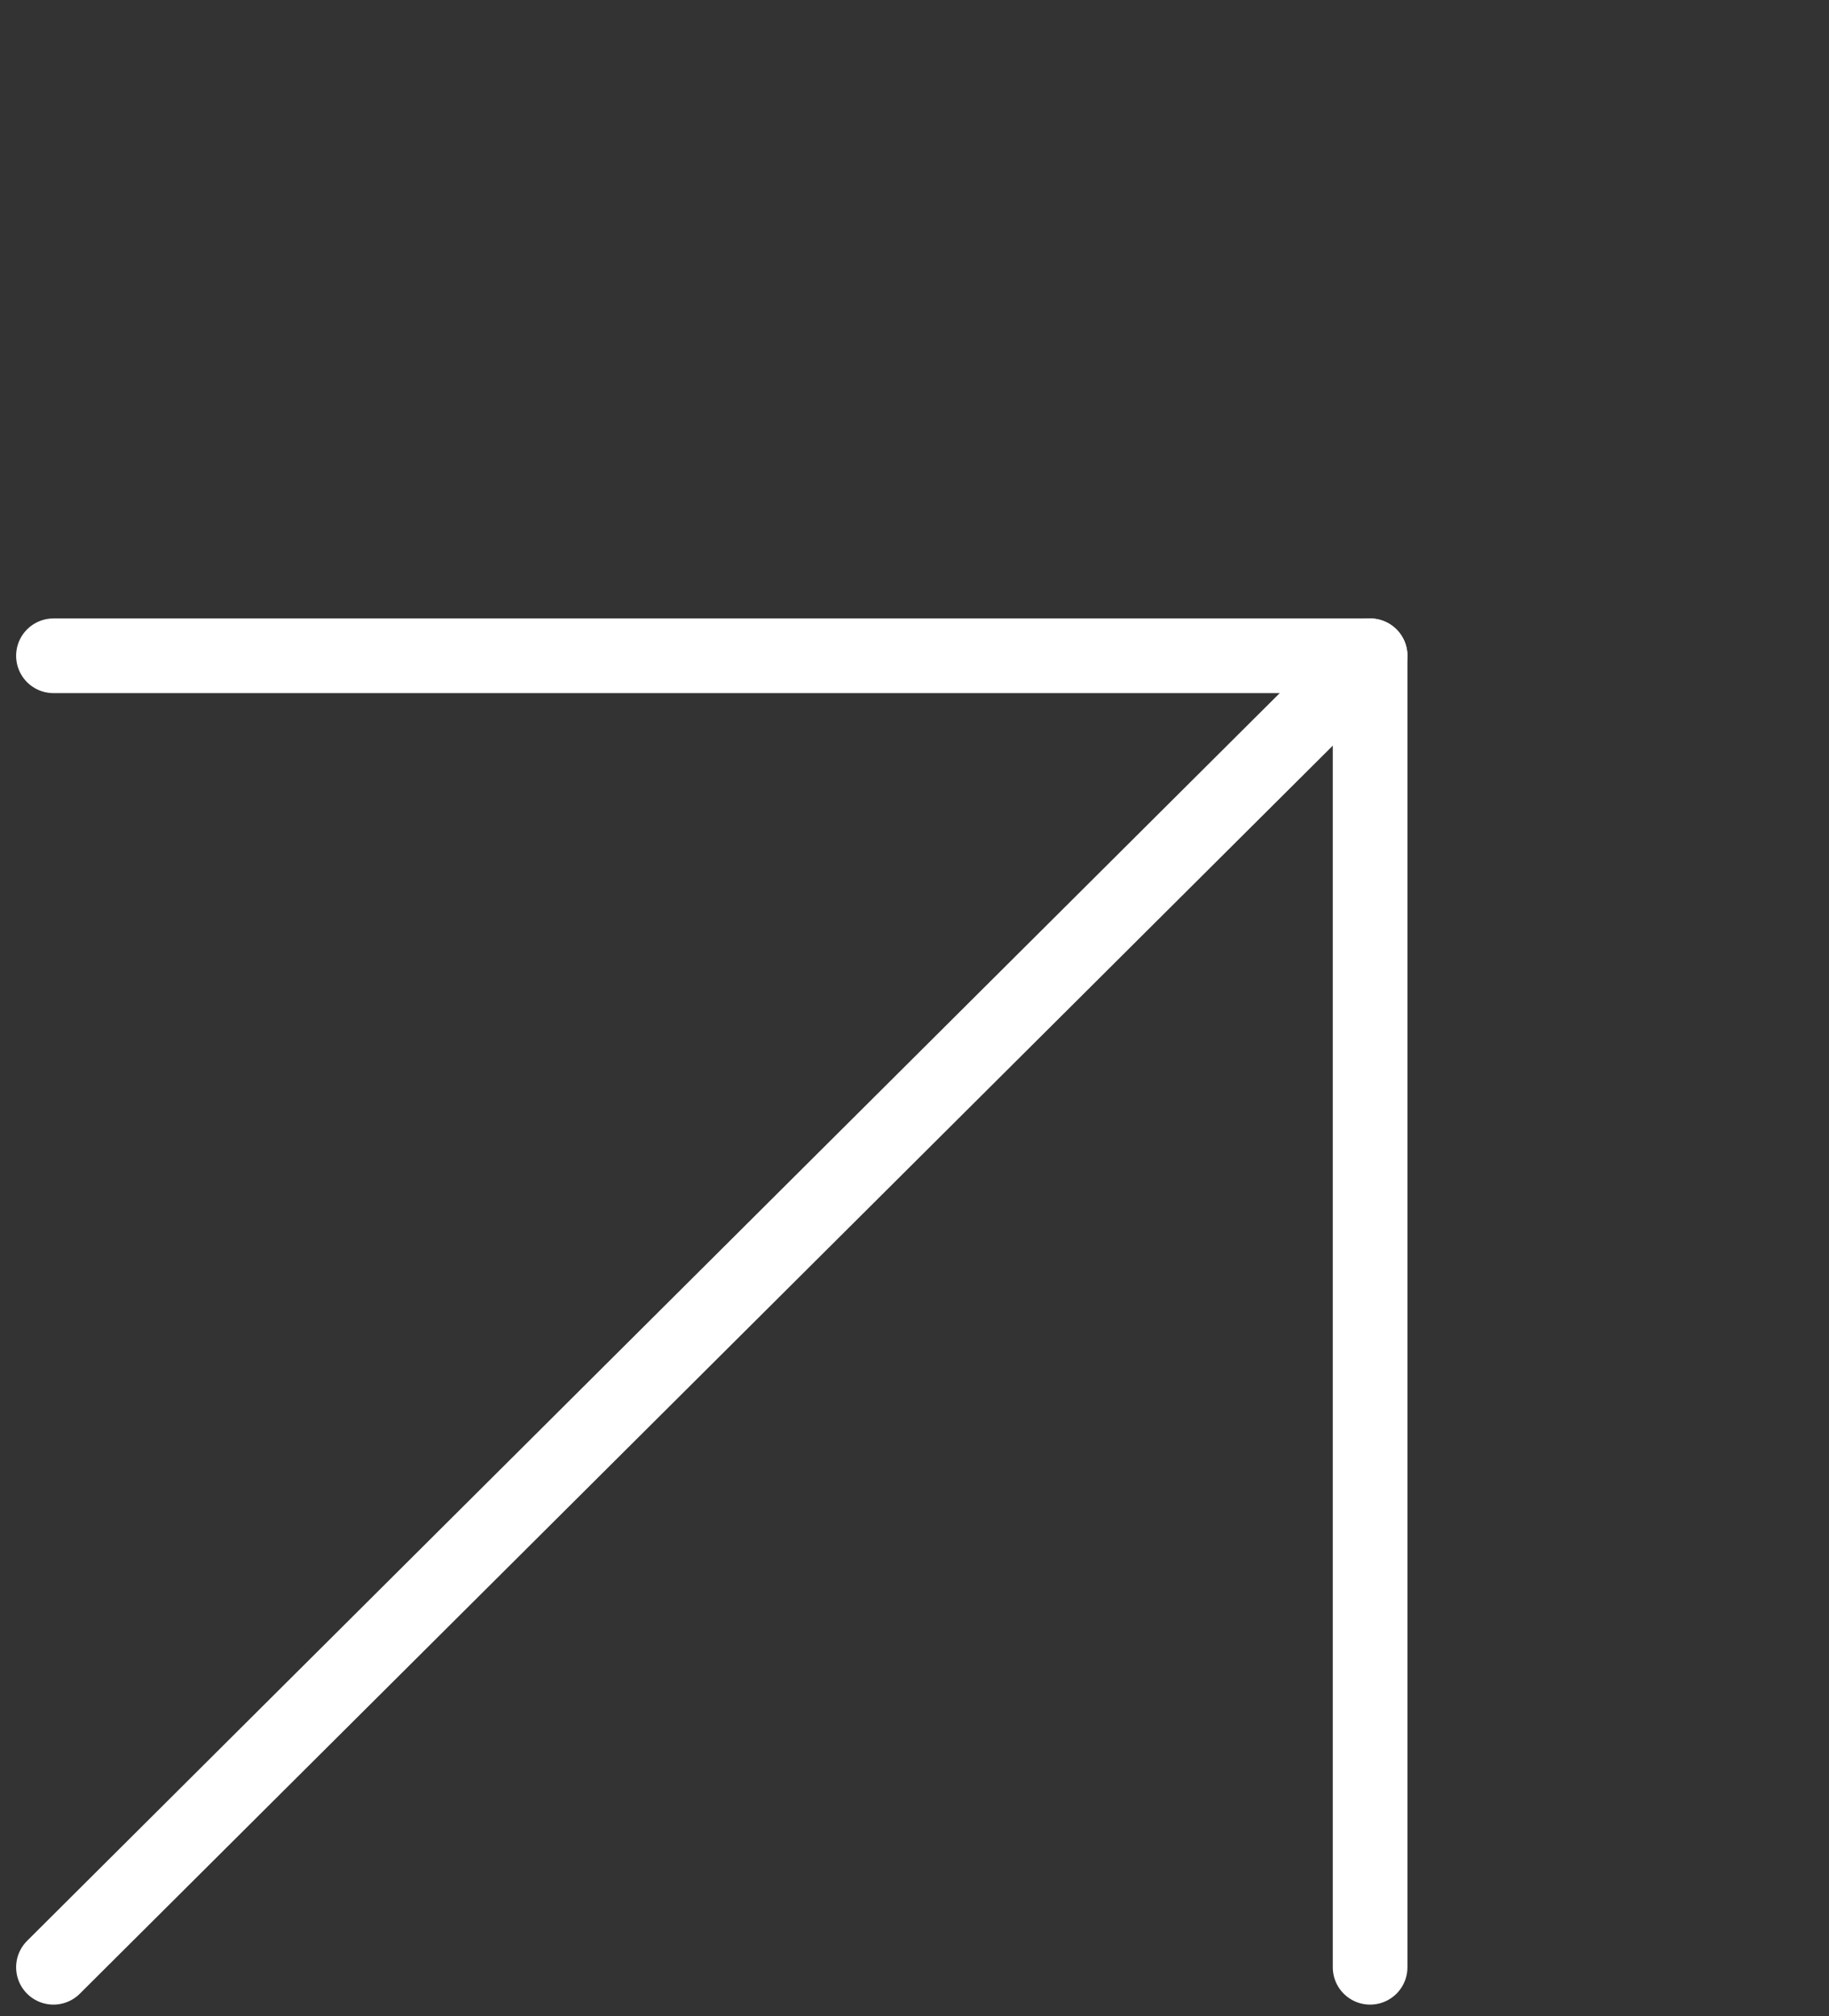
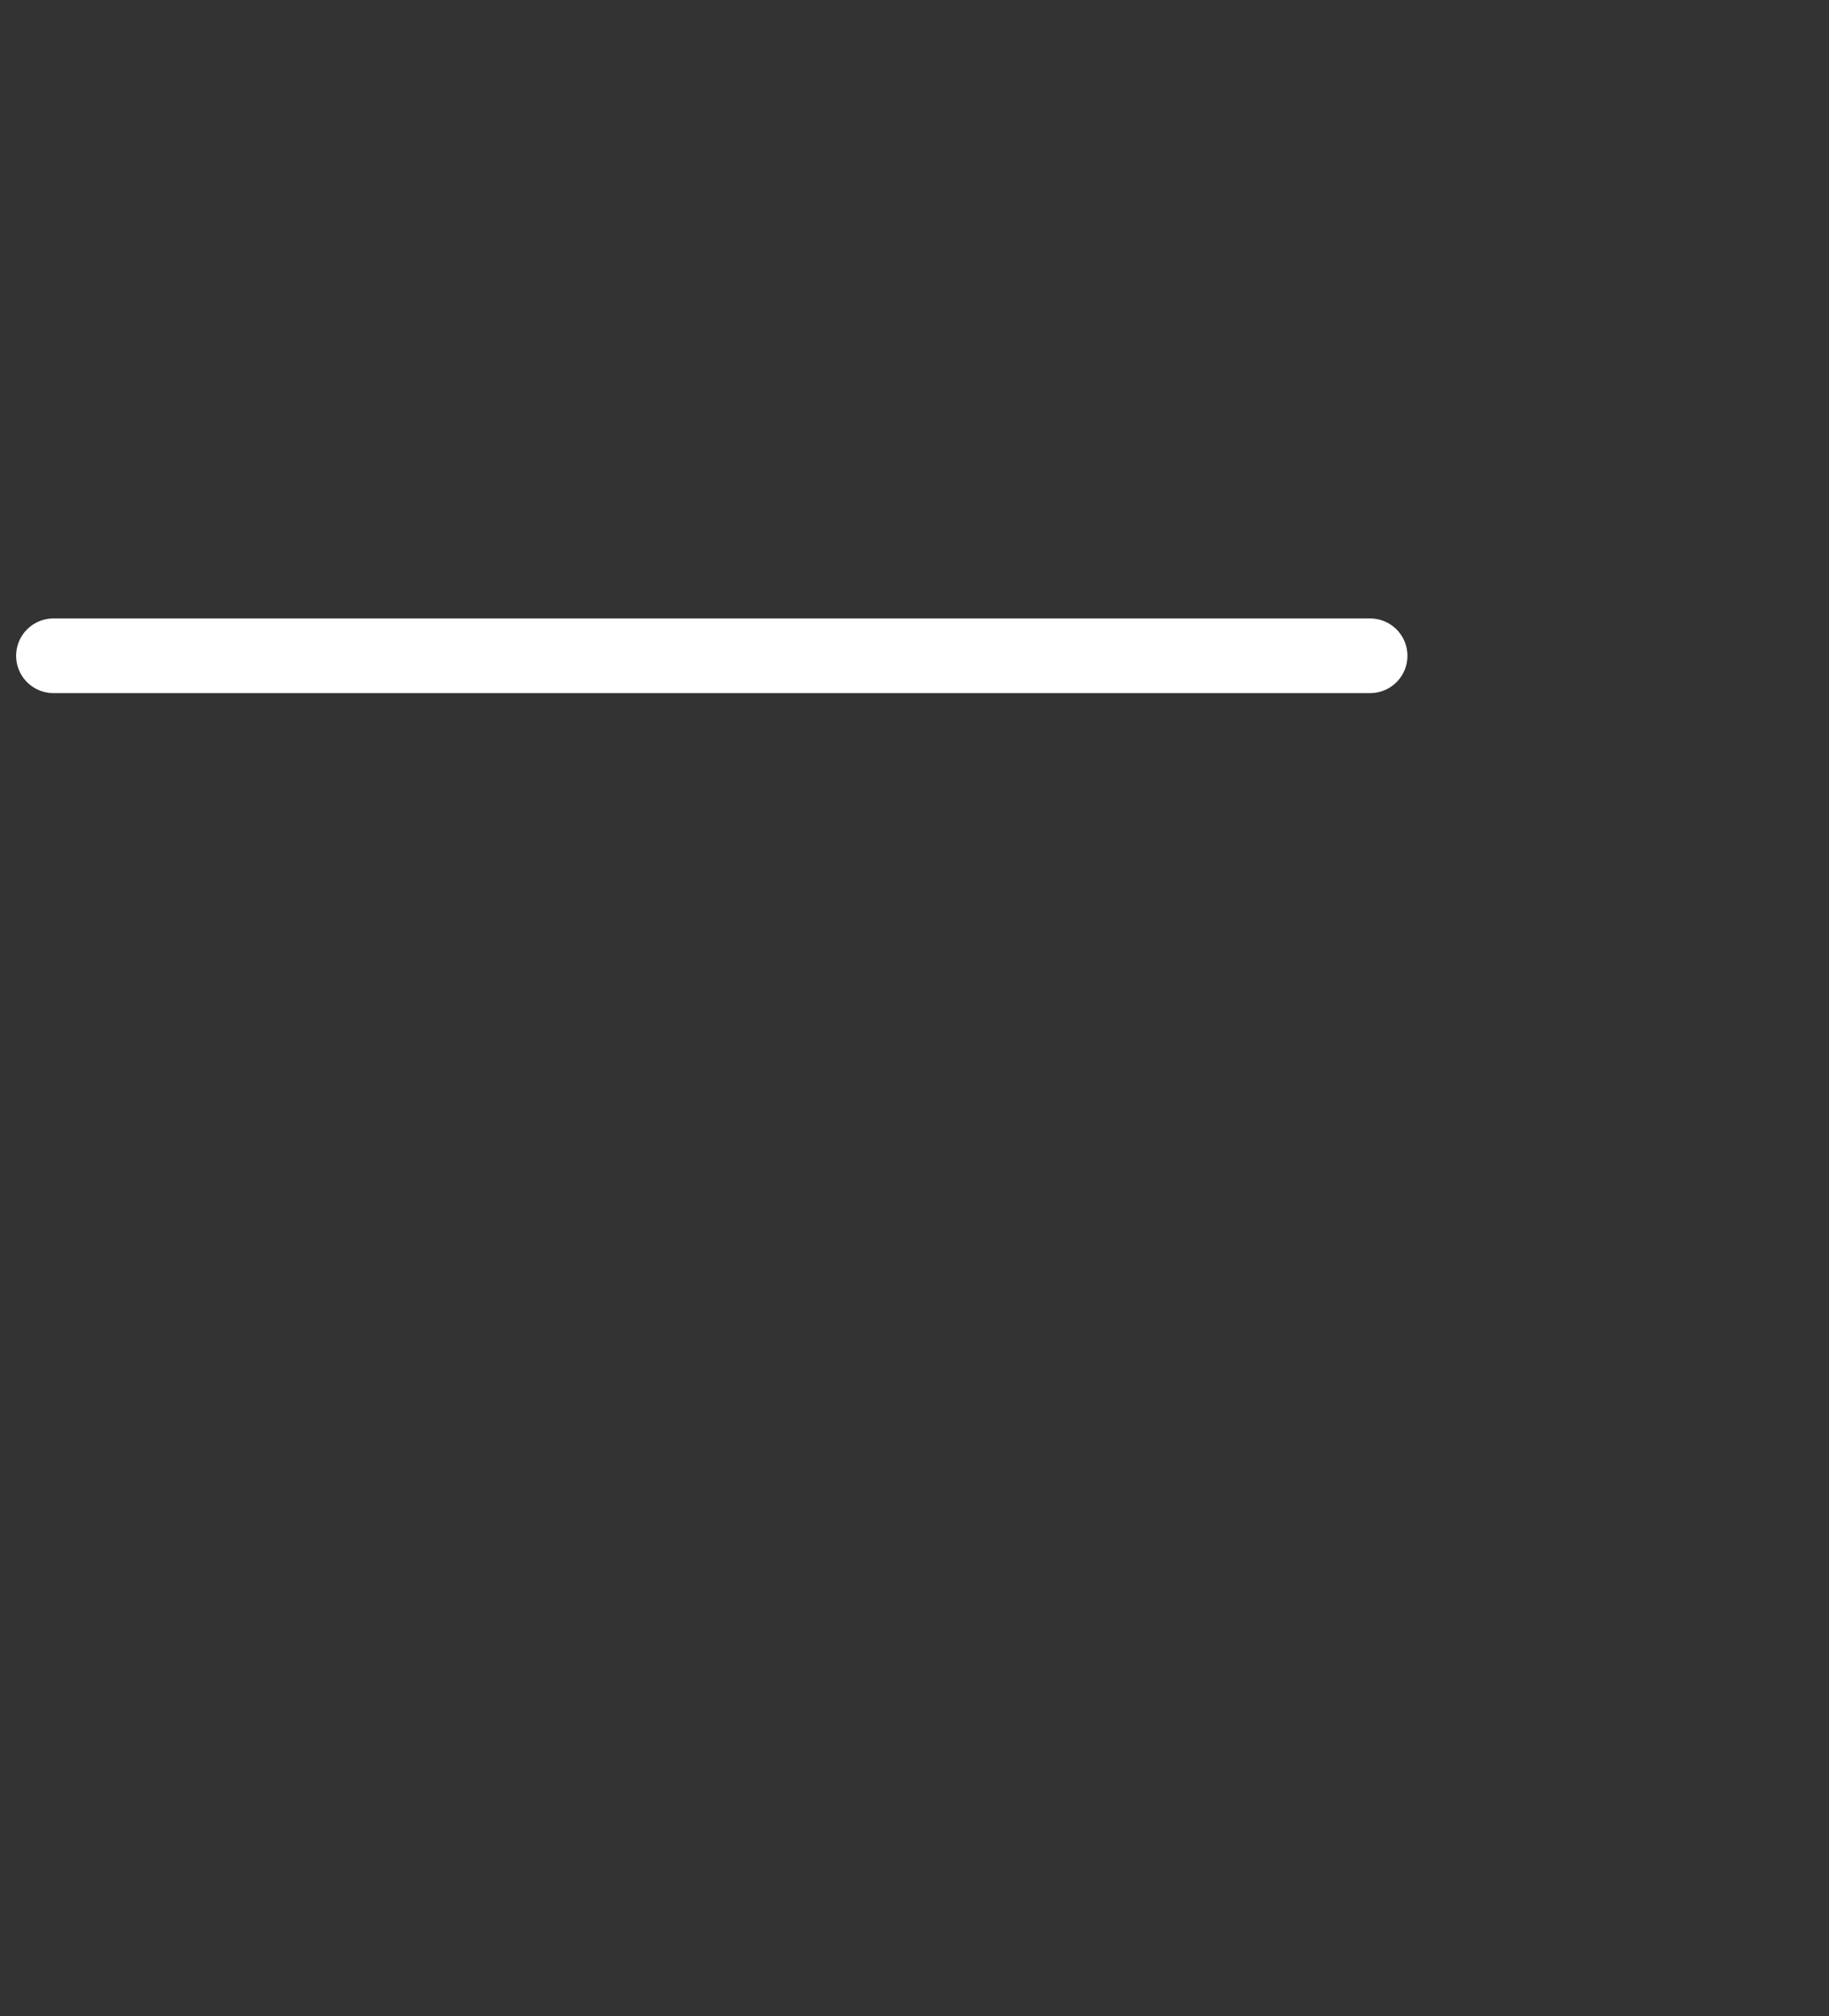
<svg xmlns="http://www.w3.org/2000/svg" width="49" height="54" viewBox="0 0 49 54" fill="none">
  <rect x="0" y="0" width="49" height="54" fill="#333333" stroke="none" />
-   <path d="M1.432 52.693L36.706 17.565" stroke="white" stroke-width="2" stroke-linecap="round" stroke-linejoin="round" />
-   <path d="M1.432 17.565L36.706 17.565L36.706 52.693" stroke="white" stroke-width="2" stroke-linecap="round" stroke-linejoin="round" />
+   <path d="M1.432 17.565L36.706 17.565" stroke="white" stroke-width="2" stroke-linecap="round" stroke-linejoin="round" />
</svg>